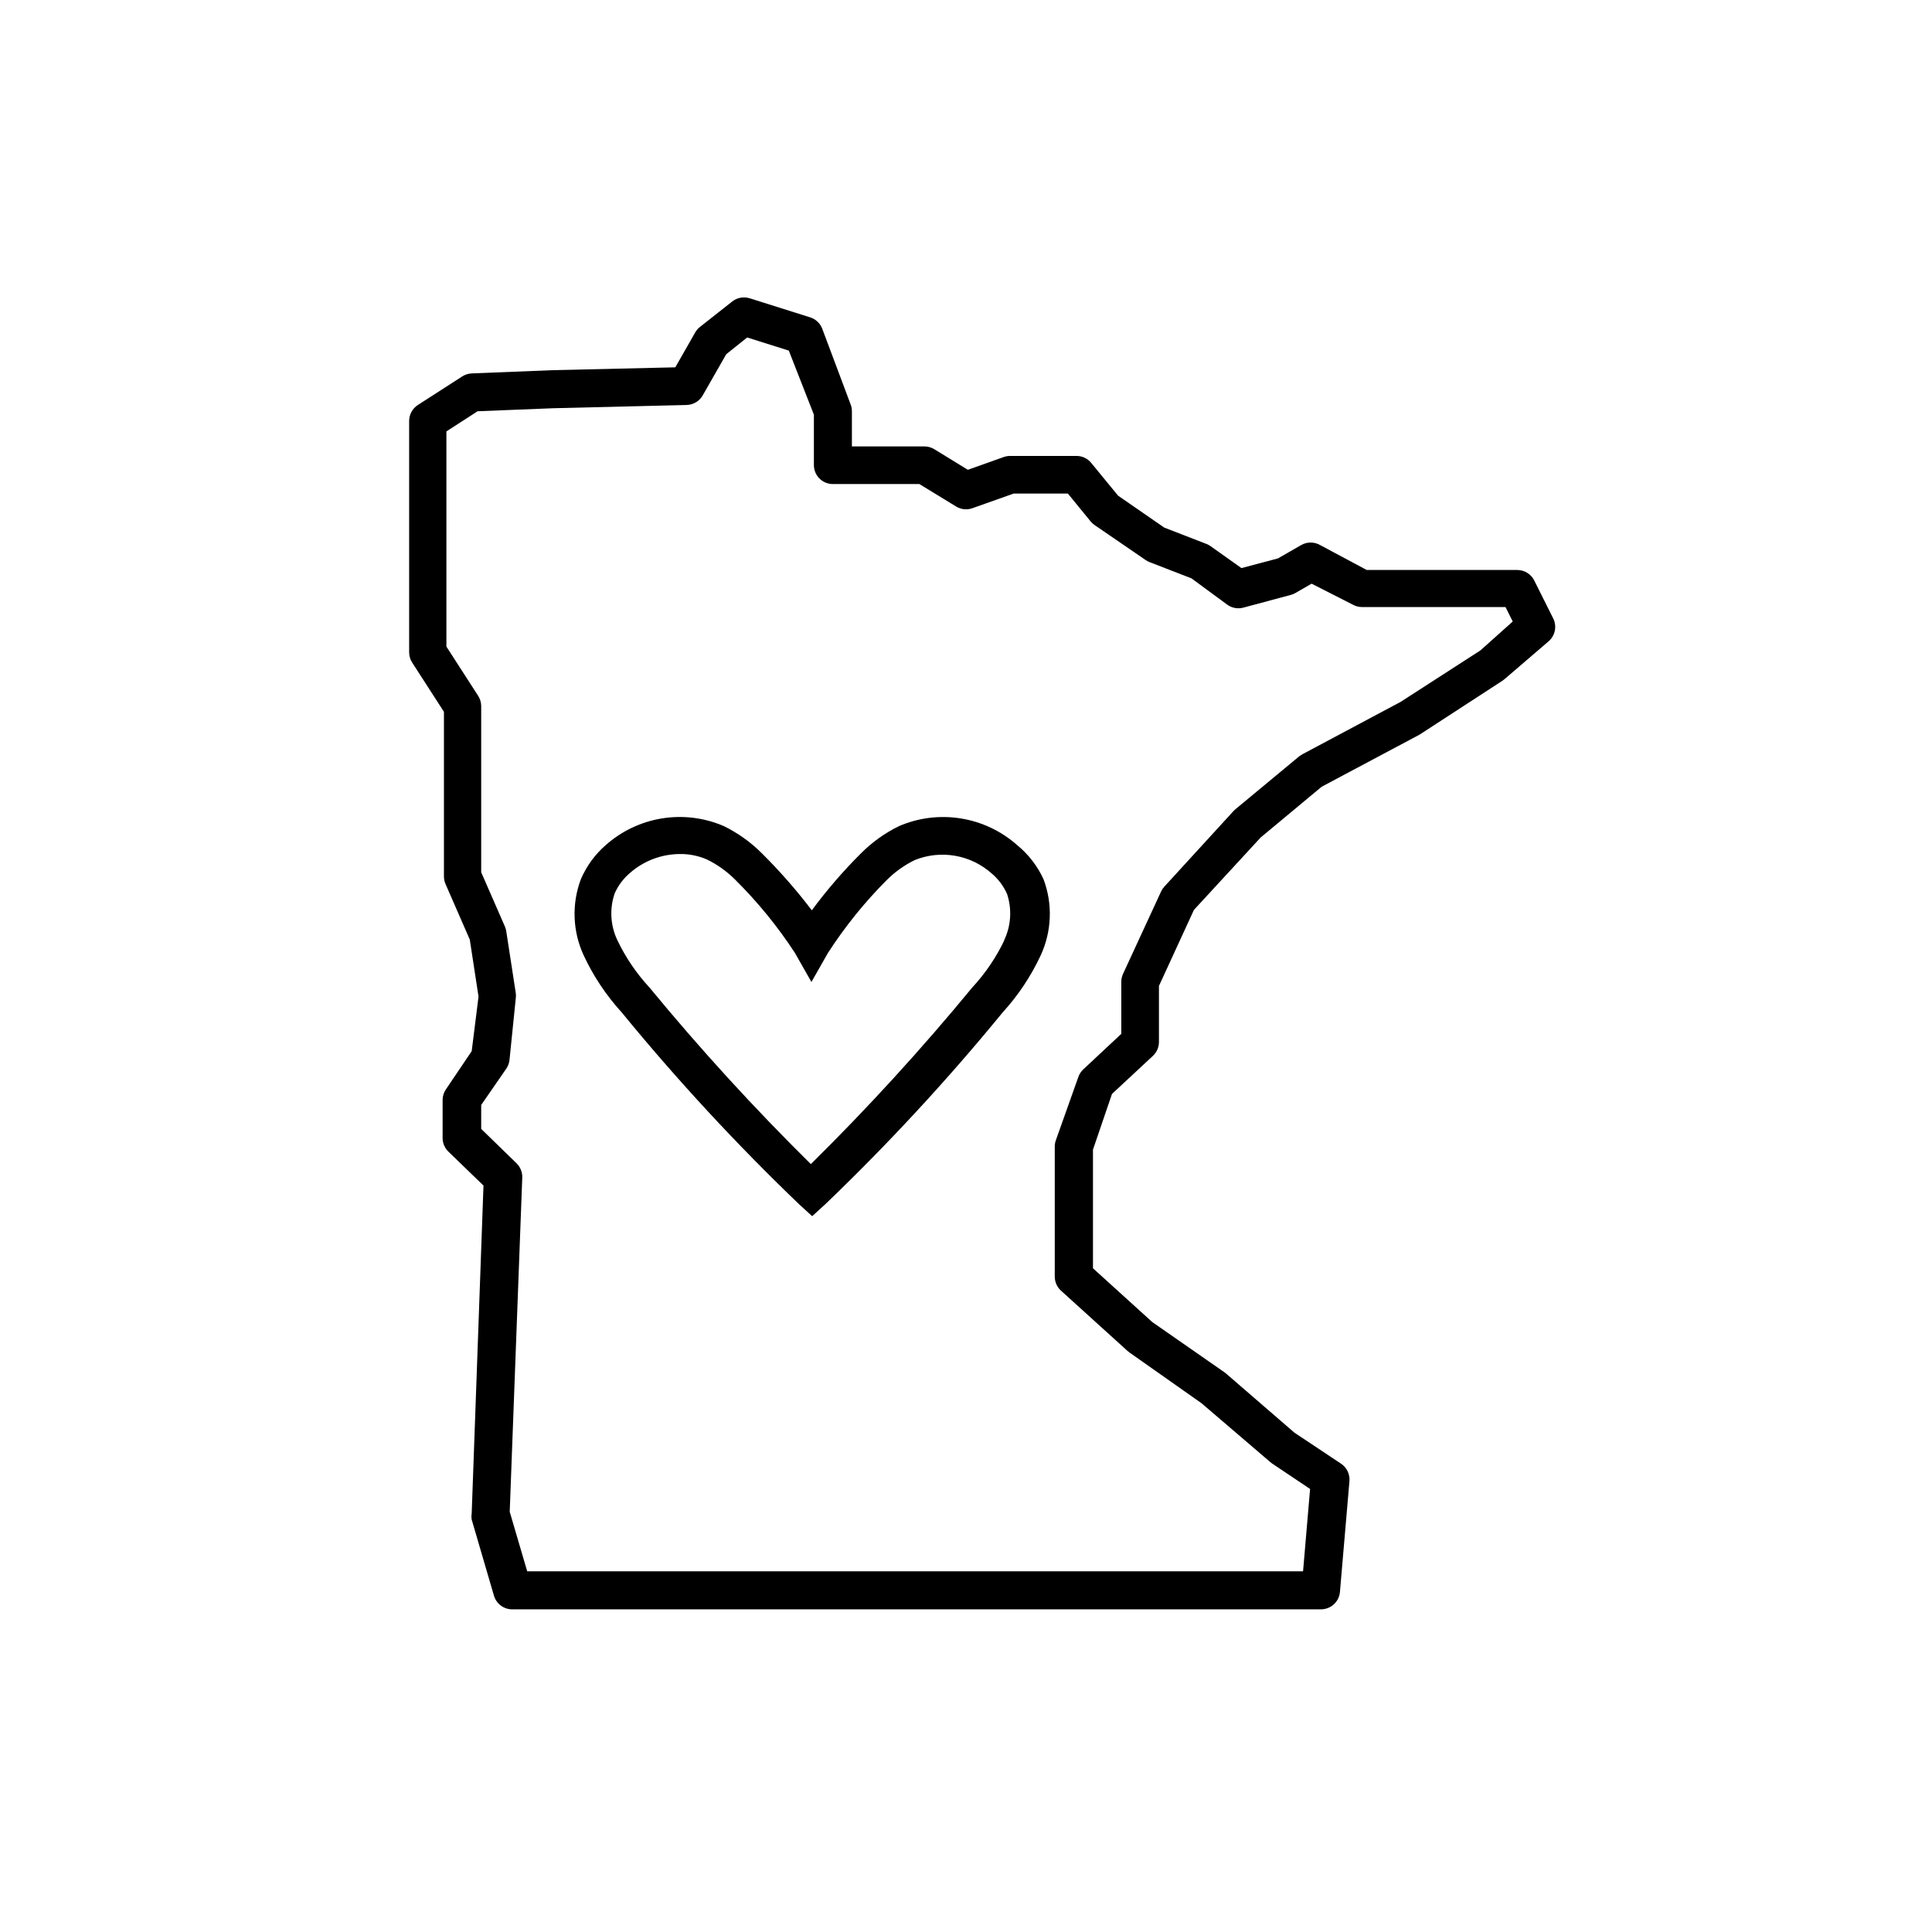
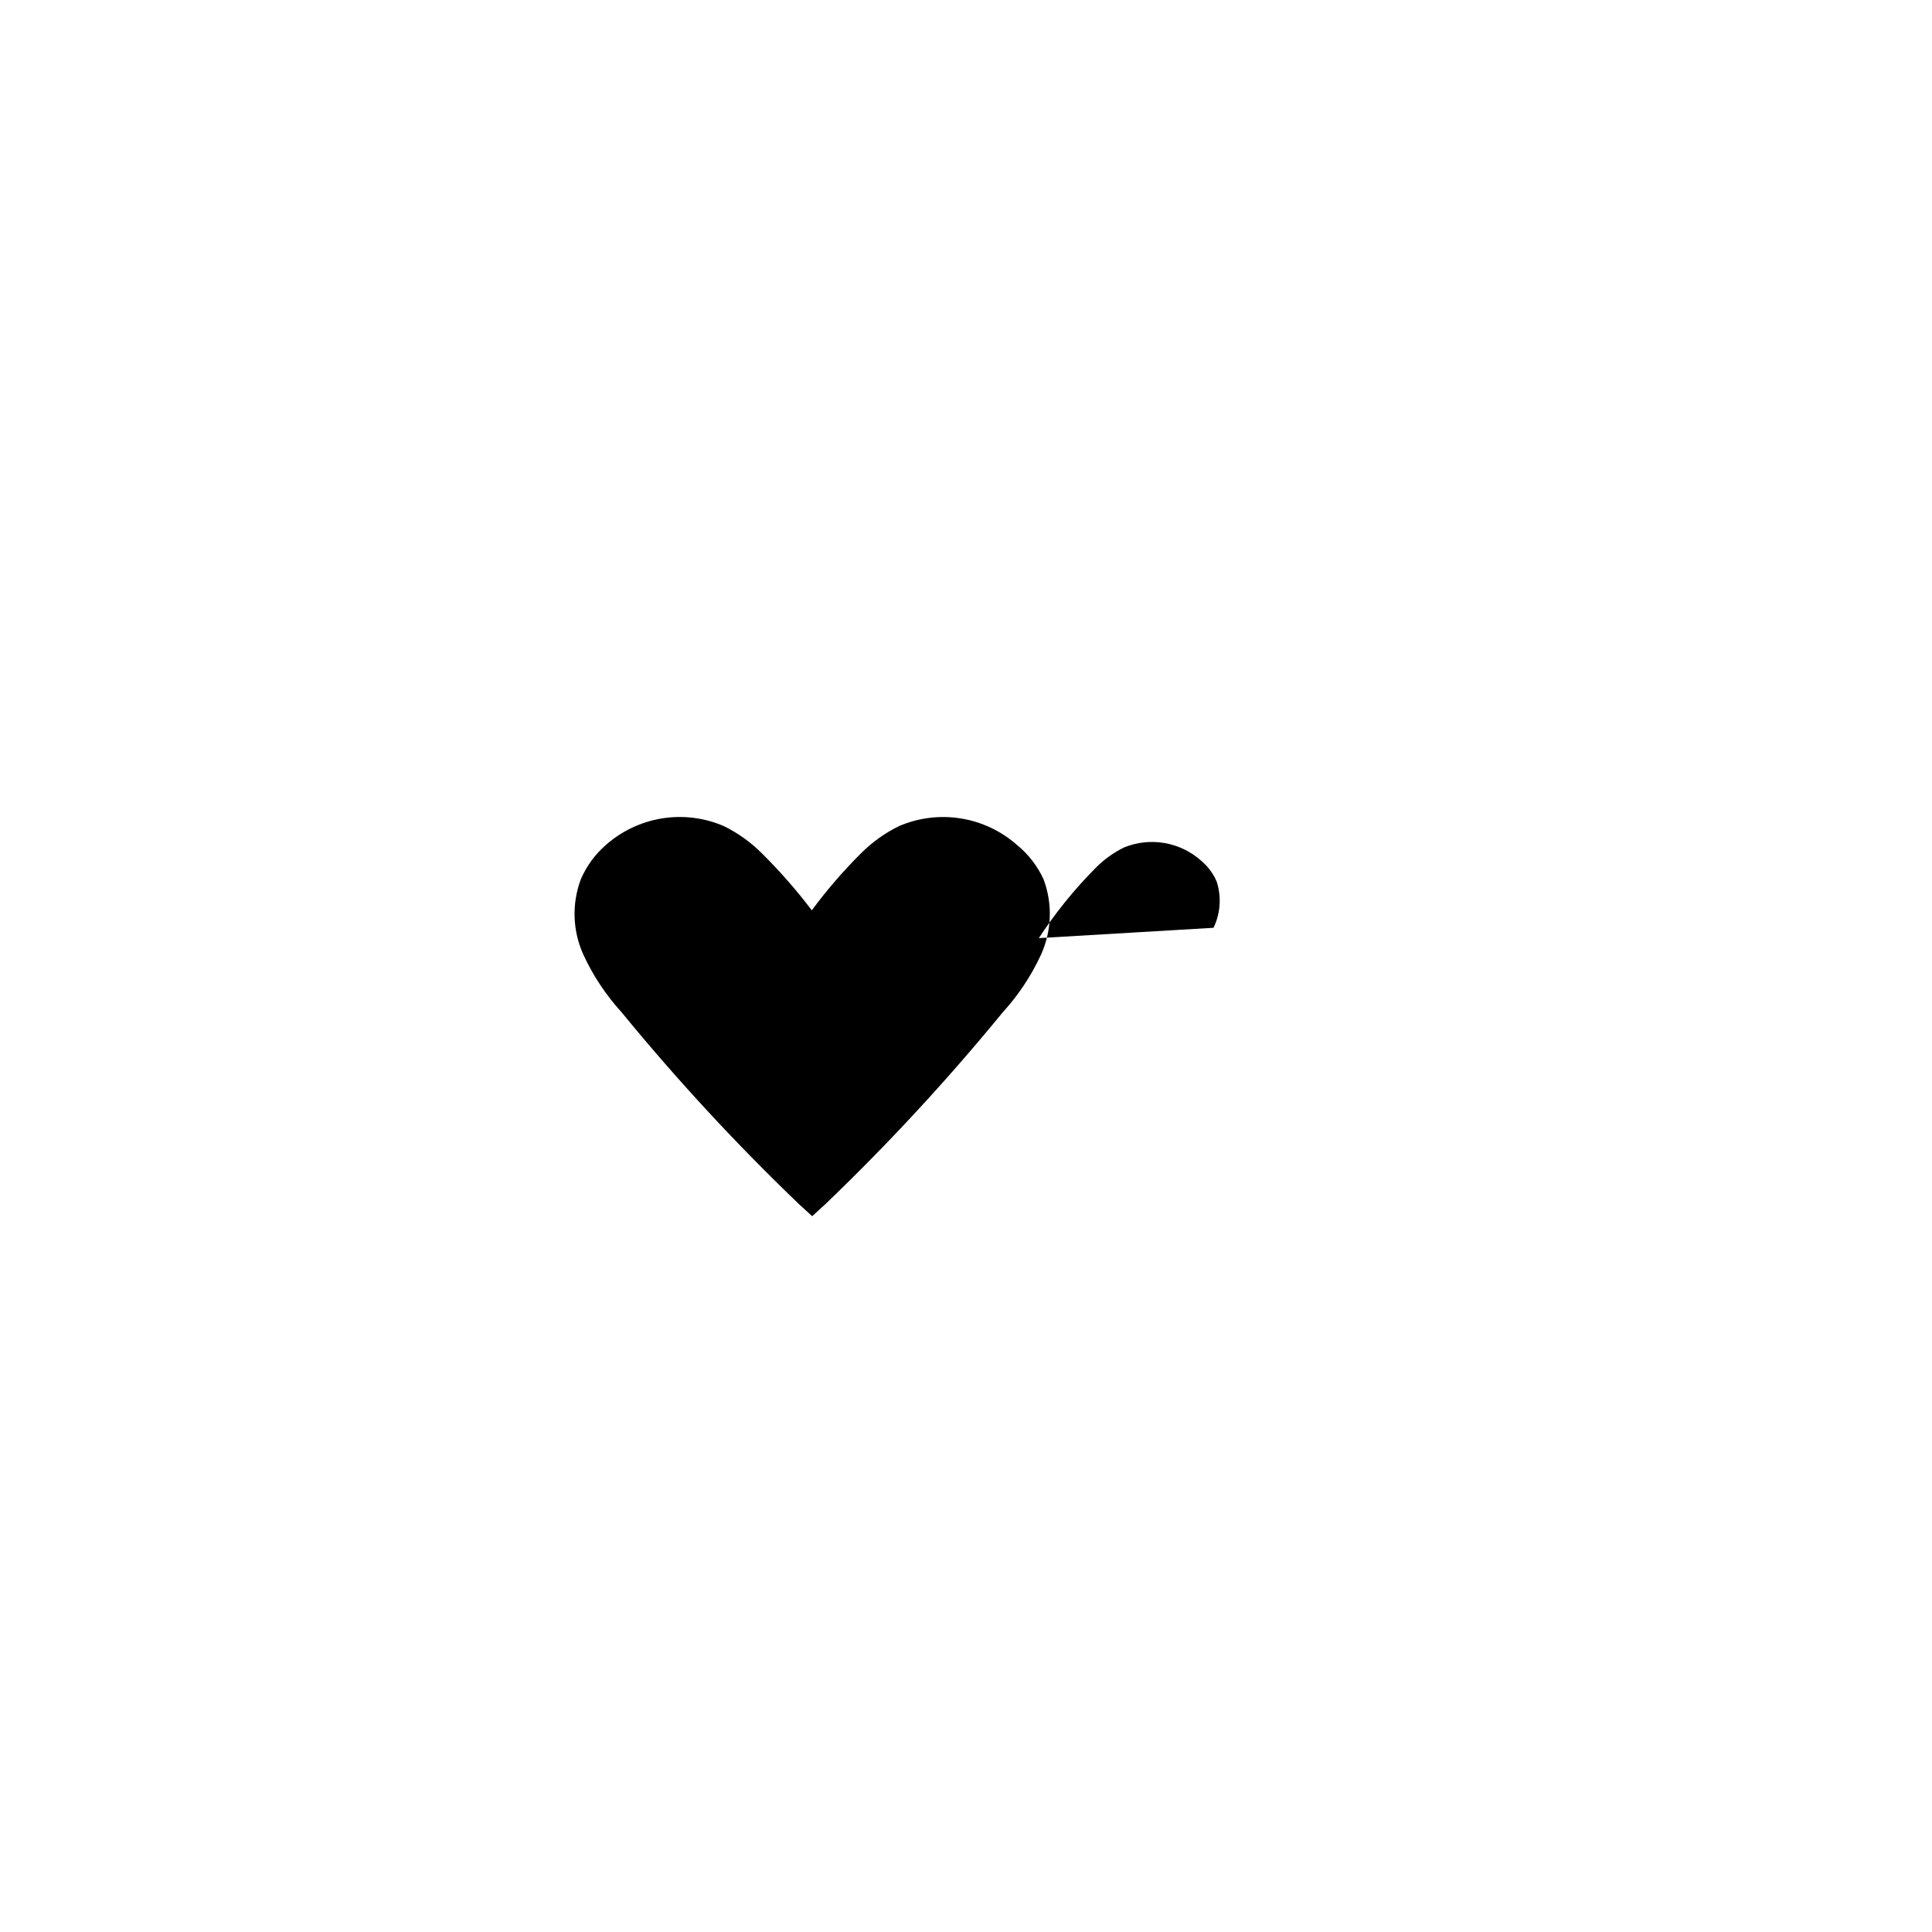
<svg xmlns="http://www.w3.org/2000/svg" fill="#000000" width="800px" height="800px" version="1.1" viewBox="144 144 512 512">
  <g>
-     <path d="m413.55 367.96c-4.199-3.723-9.371-6.172-14.91-7.062-5.543-0.895-11.219-0.191-16.375 2.023-3.738 1.824-7.141 4.262-10.078 7.203-4.723 4.703-9.086 9.758-13.047 15.117-4.059-5.344-8.484-10.395-13.25-15.117-2.938-2.941-6.344-5.379-10.078-7.203-5.152-2.223-10.836-2.926-16.375-2.035-5.543 0.895-10.715 3.348-14.91 7.074-2.856 2.488-5.109 5.586-6.602 9.066-2.453 6.551-2.18 13.809 0.758 20.152 2.57 5.523 5.969 10.621 10.074 15.117 14.648 17.891 30.363 34.883 47.055 50.883l3.426 3.125 3.426-3.125h0.004c16.691-16 32.406-32.992 47.055-50.883 4.106-4.5 7.504-9.594 10.074-15.117 2.938-6.344 3.211-13.602 0.758-20.152-1.609-3.519-4.004-6.621-7.004-9.066zm-3.375 25.191c-2.188 4.586-5.059 8.816-8.516 12.543-13.441 16.328-27.719 31.949-42.773 46.805-15.055-14.855-29.332-30.477-42.773-46.805-3.453-3.727-6.324-7.957-8.512-12.543-1.844-3.883-2.098-8.332-0.707-12.395 0.922-2.078 2.301-3.922 4.031-5.391 3.672-3.242 8.402-5.031 13.301-5.039 2.461-0.027 4.898 0.473 7.152 1.461 2.766 1.355 5.285 3.16 7.457 5.34 5.941 5.891 11.246 12.391 15.82 19.398l4.383 7.707 4.383-7.707c4.488-6.941 9.688-13.391 15.516-19.246 2.176-2.18 4.695-3.984 7.457-5.34 3.402-1.379 7.125-1.777 10.742-1.145 3.617 0.633 6.981 2.269 9.715 4.719 1.73 1.473 3.109 3.316 4.027 5.391 1.348 4.066 1.059 8.492-0.805 12.344z" />
-     <path d="m555.62 307.9-5.039-10.078c-0.852-1.691-2.586-2.762-4.484-2.769h-39.898l-12.344-6.602v0.004c-1.559-0.902-3.481-0.902-5.039 0l-6.144 3.527-9.672 2.57-8.16-5.793-0.004-0.004c-0.344-0.246-0.715-0.449-1.109-0.605l-11.184-4.332-12.242-8.465-7.106-8.664c-0.949-1.172-2.371-1.855-3.879-1.863h-17.633c-0.586 0-1.164 0.102-1.715 0.301l-9.473 3.375-8.867-5.441h0.004c-0.789-0.488-1.695-0.75-2.621-0.754h-19.246v-9.27c0.004-0.602-0.098-1.199-0.301-1.766l-7.559-20.152c-0.551-1.449-1.742-2.566-3.223-3.023l-15.973-5.039v0.004c-1.605-0.52-3.363-0.199-4.684 0.855l-8.566 6.75c-0.488 0.391-0.898 0.871-1.207 1.41l-5.289 9.27-32.496 0.754-21.465 0.859c-0.895 0.039-1.766 0.316-2.519 0.805l-11.738 7.559c-1.441 0.926-2.312 2.519-2.316 4.231v61.316c0 0.965 0.281 1.91 0.805 2.719l8.414 13.047v43.582c-0.004 0.691 0.133 1.379 0.402 2.016l6.449 14.762 2.316 15.113-1.812 14.461-6.801 10.078v-0.004c-0.59 0.844-0.906 1.844-0.906 2.871v10.078c0.004 1.371 0.566 2.68 1.562 3.625l9.27 8.969-3.125 86.906c-0.086 0.535-0.086 1.082 0 1.613l5.894 20.152c0.648 2.223 2.727 3.719 5.039 3.629h214.12c2.617 0.012 4.805-1.98 5.039-4.586l2.519-29.371c0.164-1.836-0.688-3.613-2.219-4.637l-12.344-8.211-18.238-15.77-0.402-0.301-19.043-13.25-15.719-14.258v-31.438l5.039-14.762 10.832-10.078c1.023-0.949 1.605-2.281 1.613-3.676v-14.863l9.27-20.152 17.684-19.195 16.172-13.453 25.945-13.805 21.918-14.258 0.605-0.453 11.738-10.078-0.004 0.004c1.691-1.512 2.168-3.965 1.16-5.996zm-19.297 8.465-21.16 13.652-25.996 13.855-0.855 0.555-16.828 13.957-0.504 0.453-18.438 20.152v-0.004c-0.352 0.391-0.641 0.832-0.859 1.312l-10.078 21.816 0.004-0.004c-0.301 0.664-0.457 1.387-0.453 2.117v13.754l-10.078 9.422c-0.59 0.555-1.039 1.246-1.309 2.016l-5.945 16.727c-0.199 0.547-0.301 1.129-0.301 1.711v34.461c0.004 1.422 0.605 2.777 1.66 3.731l17.633 15.973 0.504 0.402 19.098 13.449 18.188 15.566 0.504 0.402 10.078 6.75-1.863 21.816h-205.61l-4.633-15.77 3.324-88.57v0.004c0.051-1.441-0.52-2.836-1.562-3.832l-9.32-9.066v-6.348l6.648-9.621v-0.004c0.484-0.703 0.777-1.52 0.859-2.367l1.664-16.375h-0.004c0.055-0.418 0.055-0.84 0-1.258l-2.519-16.375c-0.062-0.434-0.18-0.855-0.352-1.258l-6.297-14.41v-44.031c-0.004-0.965-0.281-1.91-0.805-2.723l-8.414-13.047v-57.031l8.262-5.34 20.152-0.805 35.266-0.855v-0.004c1.754-0.047 3.356-1 4.234-2.519l6.246-10.934 5.543-4.434 11.035 3.477 6.648 16.98v13.352c0 1.336 0.527 2.617 1.473 3.562 0.945 0.945 2.227 1.473 3.562 1.473h22.922l9.723 5.945h0.004c1.301 0.801 2.894 0.969 4.332 0.453l10.934-3.879h14.359l6.047 7.406h-0.004c0.309 0.367 0.664 0.691 1.059 0.957l13.453 9.219v0.004c0.312 0.219 0.652 0.406 1.008 0.551l11.184 4.332 9.523 7.004c1.227 0.871 2.777 1.148 4.231 0.758l12.594-3.375c0.426-0.117 0.832-0.285 1.211-0.504l4.281-2.469 10.984 5.59c0.727 0.395 1.539 0.602 2.367 0.605h38.039l1.914 3.828z" />
+     <path d="m413.55 367.96c-4.199-3.723-9.371-6.172-14.91-7.062-5.543-0.895-11.219-0.191-16.375 2.023-3.738 1.824-7.141 4.262-10.078 7.203-4.723 4.703-9.086 9.758-13.047 15.117-4.059-5.344-8.484-10.395-13.25-15.117-2.938-2.941-6.344-5.379-10.078-7.203-5.152-2.223-10.836-2.926-16.375-2.035-5.543 0.895-10.715 3.348-14.91 7.074-2.856 2.488-5.109 5.586-6.602 9.066-2.453 6.551-2.18 13.809 0.758 20.152 2.57 5.523 5.969 10.621 10.074 15.117 14.648 17.891 30.363 34.883 47.055 50.883l3.426 3.125 3.426-3.125h0.004c16.691-16 32.406-32.992 47.055-50.883 4.106-4.5 7.504-9.594 10.074-15.117 2.938-6.344 3.211-13.602 0.758-20.152-1.609-3.519-4.004-6.621-7.004-9.066zm-3.375 25.191l4.383 7.707 4.383-7.707c4.488-6.941 9.688-13.391 15.516-19.246 2.176-2.18 4.695-3.984 7.457-5.34 3.402-1.379 7.125-1.777 10.742-1.145 3.617 0.633 6.981 2.269 9.715 4.719 1.73 1.473 3.109 3.316 4.027 5.391 1.348 4.066 1.059 8.492-0.805 12.344z" />
  </g>
</svg>